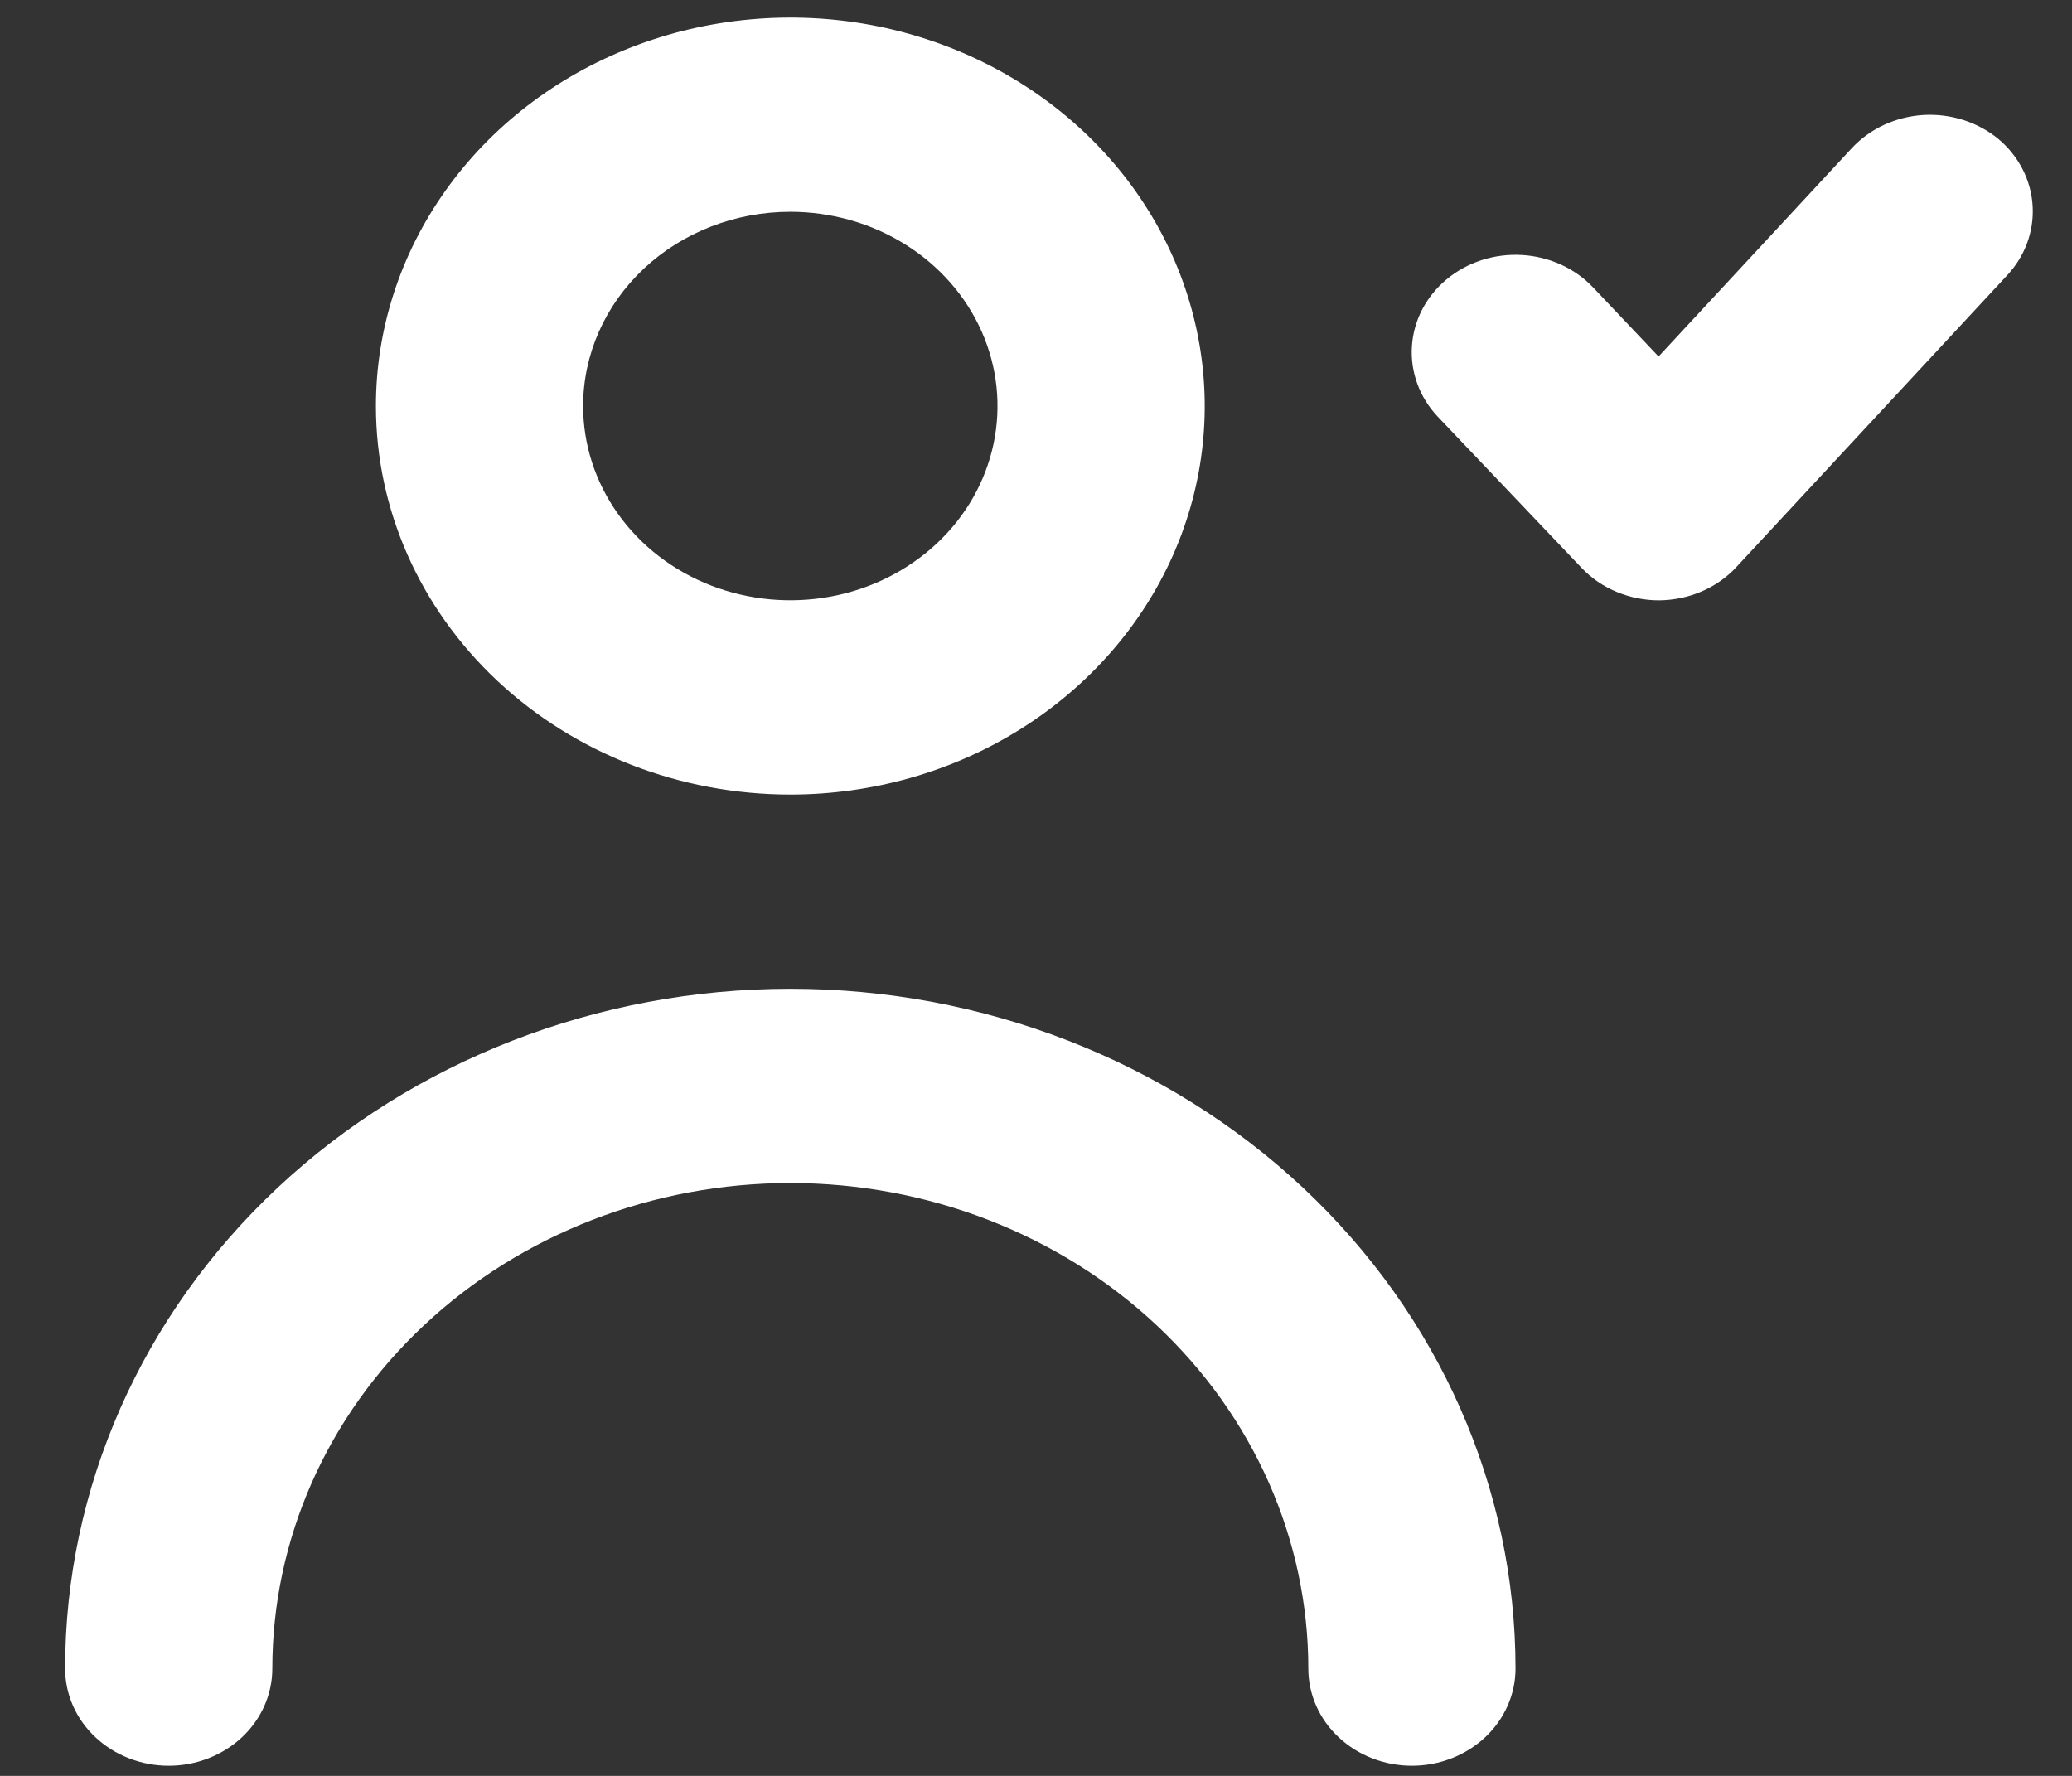
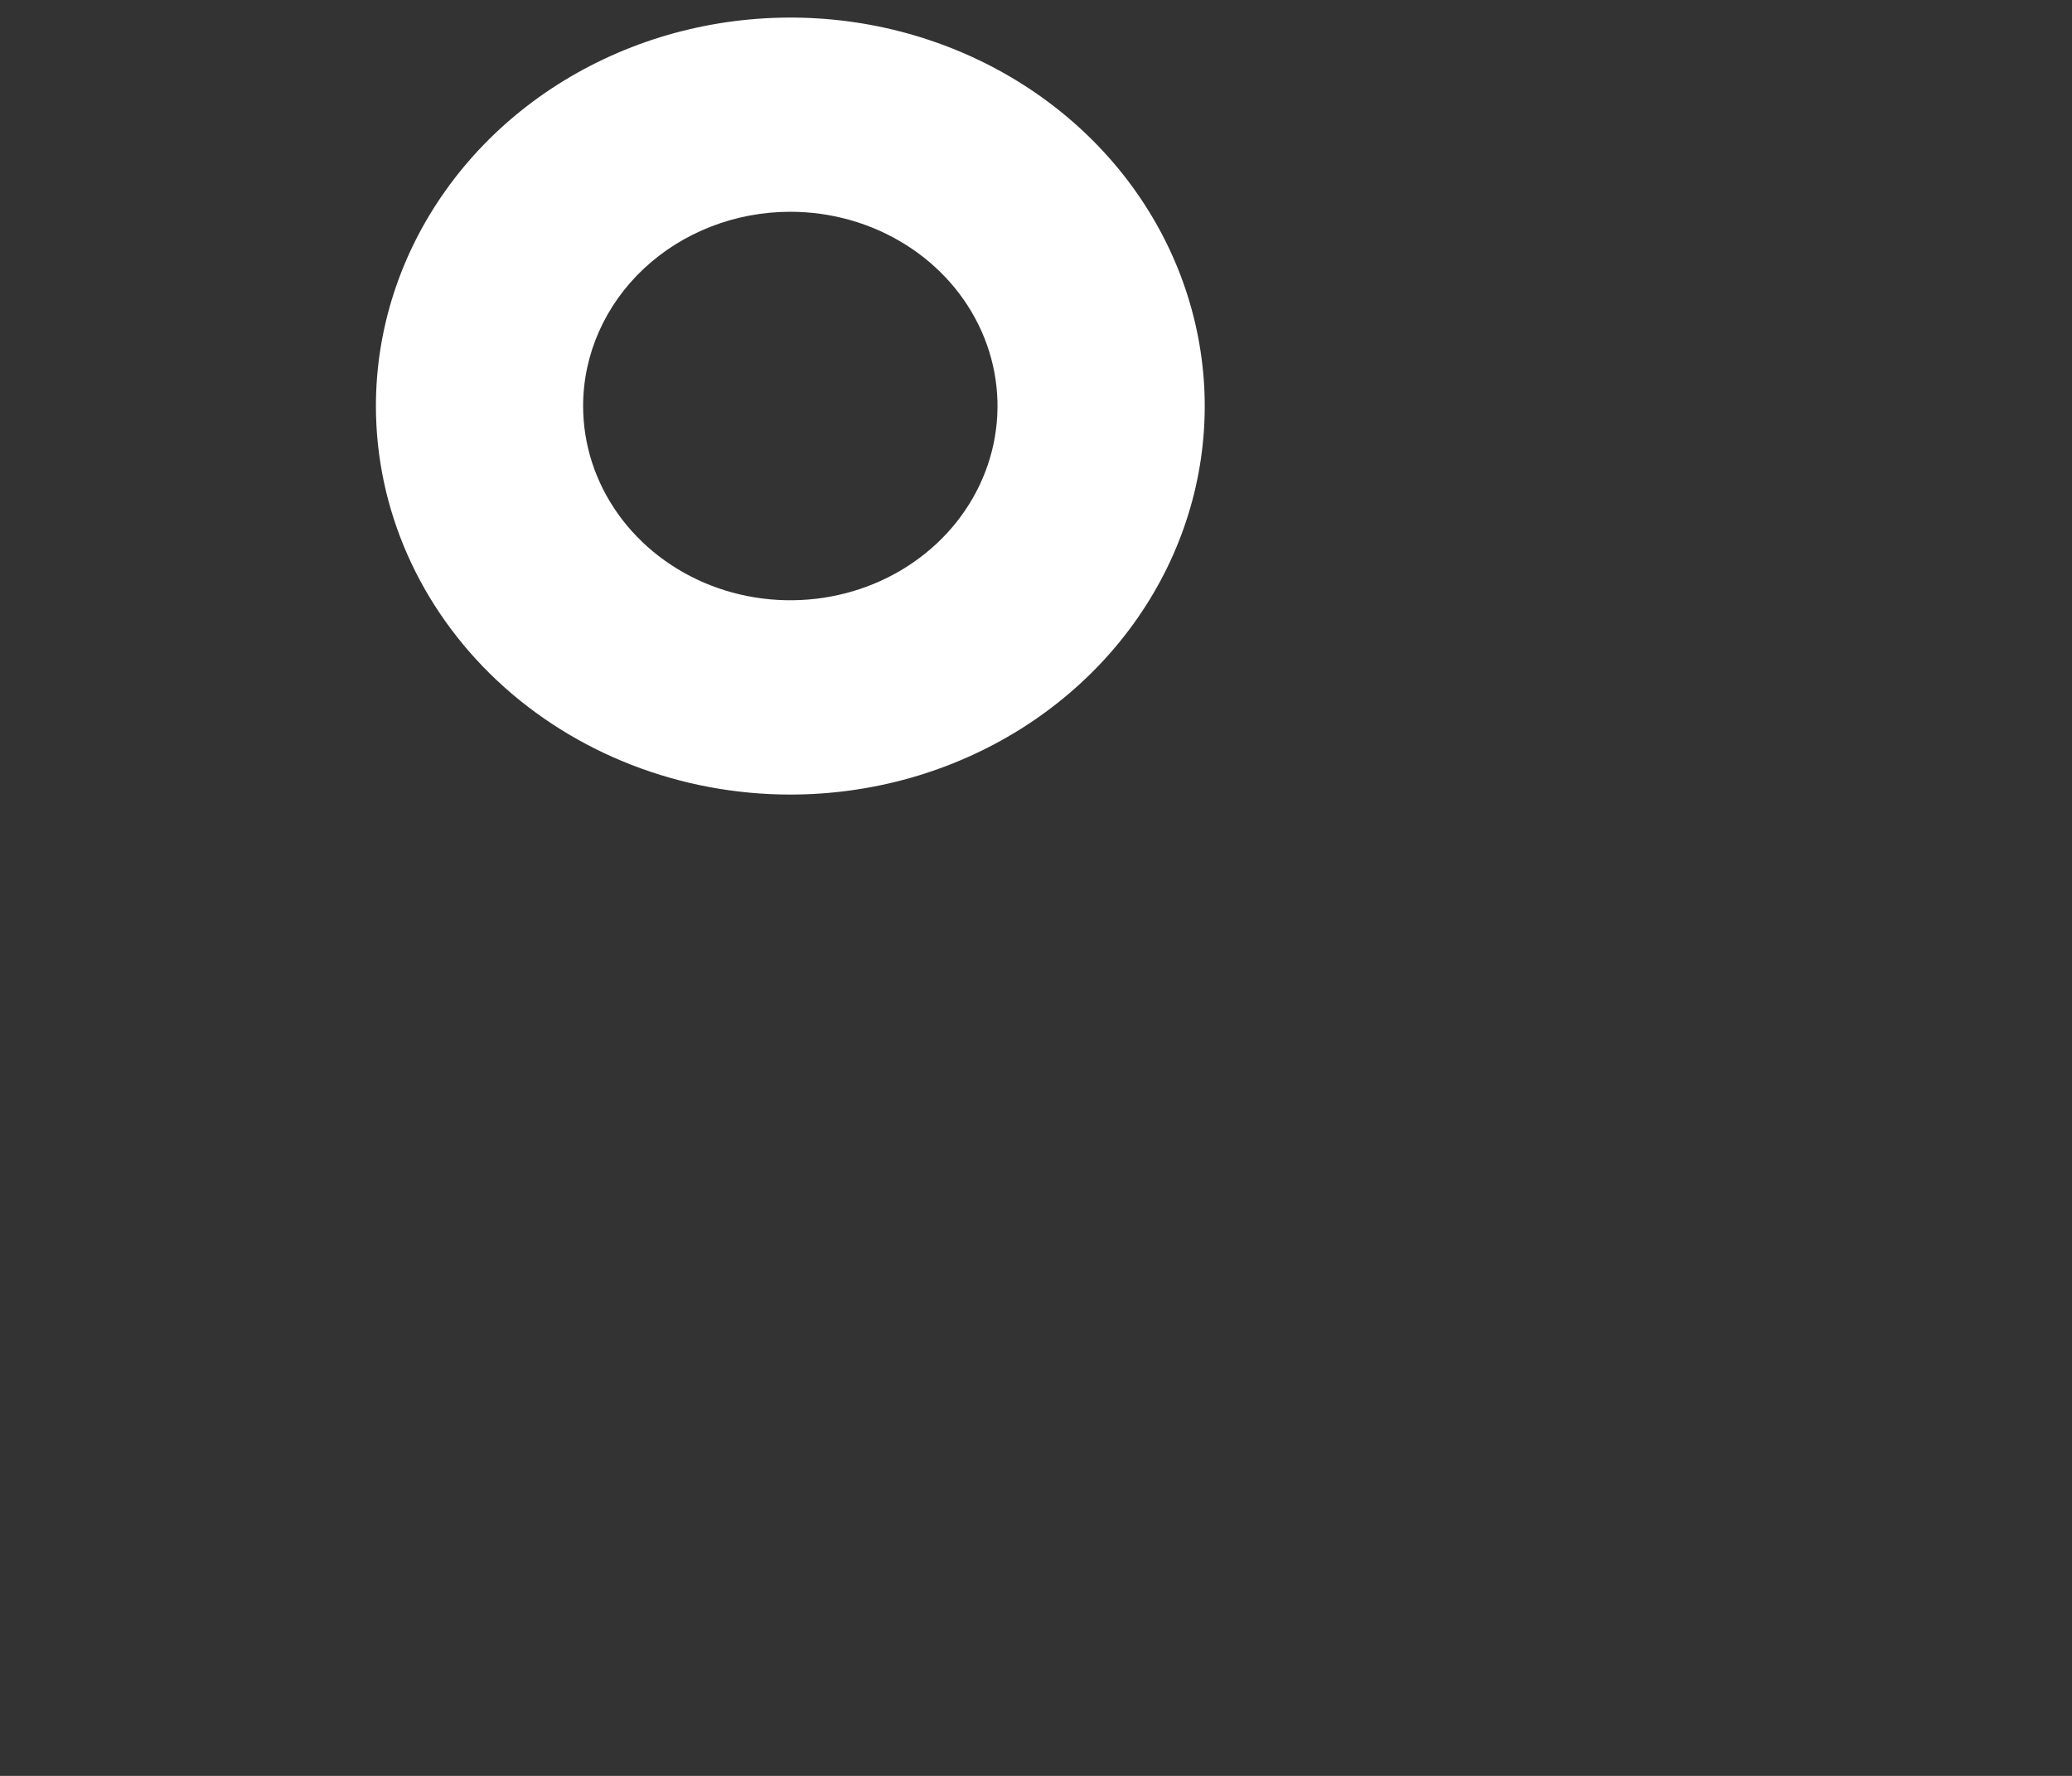
<svg xmlns="http://www.w3.org/2000/svg" width="28" height="24" viewBox="0 0 28 24" fill="none">
  <rect x="0" y="0" width="28" height="24" fill="#333333" stroke="none" />
-   <path d="M27.005 1.878C26.726 1.649 26.361 1.532 25.991 1.554C25.621 1.577 25.276 1.735 25.03 1.996L22.413 4.818L21.53 3.886C21.284 3.625 20.936 3.467 20.565 3.446C20.193 3.425 19.828 3.543 19.549 3.775C19.271 4.006 19.102 4.332 19.08 4.68C19.057 5.028 19.183 5.371 19.43 5.632L21.377 7.679C21.509 7.817 21.671 7.927 21.852 8.001C22.033 8.076 22.229 8.114 22.427 8.113C22.623 8.11 22.817 8.07 22.995 7.993C23.174 7.916 23.333 7.805 23.462 7.666L27.116 3.729C27.363 3.469 27.489 3.129 27.468 2.782C27.448 2.435 27.281 2.11 27.005 1.878Z" fill="white" />
  <path d="M10.68 10.738C11.788 10.738 12.87 10.43 13.791 9.853C14.712 9.276 15.43 8.456 15.854 7.497C16.278 6.537 16.389 5.482 16.172 4.463C15.956 3.445 15.423 2.509 14.64 1.775C13.857 1.041 12.859 0.541 11.773 0.338C10.686 0.136 9.56 0.24 8.537 0.637C7.514 1.034 6.639 1.707 6.024 2.571C5.409 3.434 5.08 4.449 5.08 5.487C5.08 6.88 5.67 8.215 6.72 9.2C7.77 10.184 9.195 10.738 10.68 10.738ZM10.68 2.862C11.234 2.862 11.775 3.016 12.236 3.305C12.696 3.593 13.055 4.003 13.267 4.483C13.479 4.963 13.534 5.49 13.426 6C13.318 6.509 13.052 6.977 12.66 7.344C12.268 7.711 11.77 7.961 11.226 8.062C10.683 8.163 10.12 8.111 9.609 7.913C9.097 7.714 8.66 7.378 8.352 6.946C8.044 6.514 7.88 6.007 7.88 5.487C7.88 4.791 8.175 4.124 8.7 3.631C9.225 3.139 9.937 2.862 10.68 2.862Z" fill="white" />
-   <path d="M10.68 13.363C8.081 13.363 5.588 14.331 3.75 16.053C1.912 17.776 0.88 20.113 0.88 22.55C0.88 22.898 1.027 23.232 1.29 23.478C1.552 23.724 1.909 23.863 2.28 23.863C2.651 23.863 3.007 23.724 3.27 23.478C3.532 23.232 3.68 22.898 3.68 22.55C3.68 20.809 4.417 19.14 5.73 17.91C7.043 16.679 8.823 15.988 10.68 15.988C12.536 15.988 14.317 16.679 15.63 17.91C16.942 19.14 17.68 20.809 17.68 22.55C17.68 22.898 17.827 23.232 18.09 23.478C18.352 23.724 18.709 23.863 19.08 23.863C19.451 23.863 19.807 23.724 20.07 23.478C20.332 23.232 20.48 22.898 20.48 22.55C20.48 20.113 19.447 17.776 17.61 16.053C15.772 14.331 13.279 13.363 10.68 13.363Z" fill="white" />
</svg>